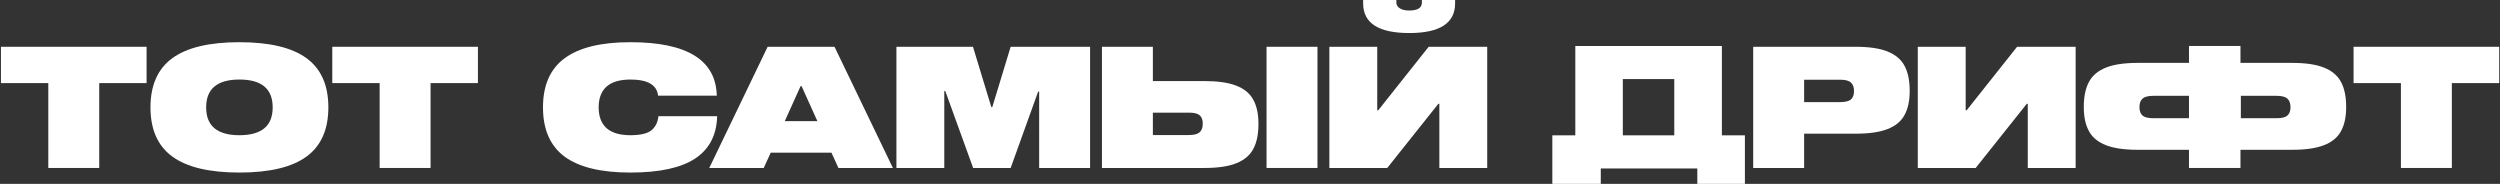
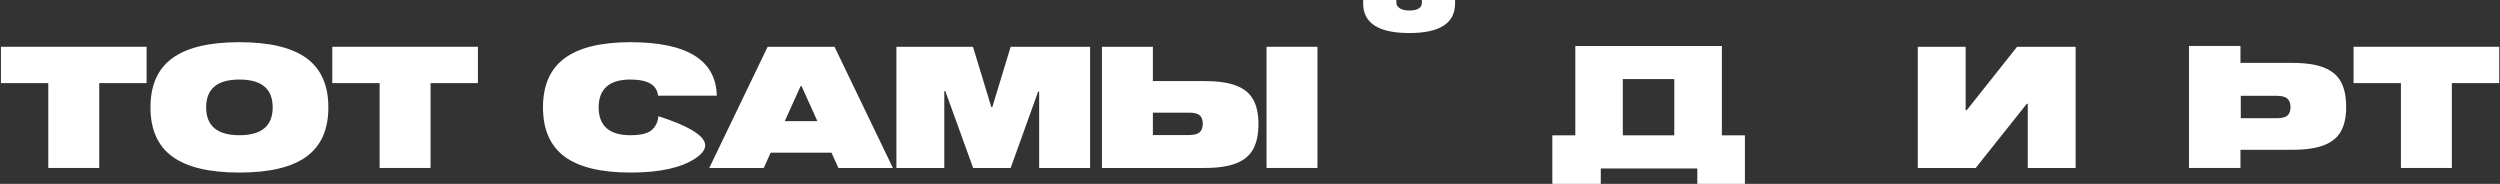
<svg xmlns="http://www.w3.org/2000/svg" width="1414" height="104" viewBox="0 0 1414 104" fill="none">
  <rect x="0" y="0" width="1414" height="104" fill="#333333" stroke="none" />
  <path d="M1331.18 26.459H1413.55V47.003H1386.76V95.003H1357.96V47.003H1331.18V26.459Z" fill="white" />
  <path d="M1111.78 62.363V26.459H1084.7V95.003H1117.44L1146.34 58.715H1146.91V95.003H1173.98V26.459H1140.86L1112.35 62.363H1111.78Z" fill="white" />
-   <path d="M1049.59 26.459C1057.21 26.459 1063.23 27.355 1067.64 29.147C1072.12 30.939 1075.32 33.659 1077.24 37.307C1079.16 40.891 1080.12 45.595 1080.12 51.419C1080.12 57.051 1079.13 61.627 1077.15 65.147C1075.23 68.667 1072.03 71.291 1067.55 73.019C1063.13 74.747 1057.15 75.611 1049.59 75.611H1020.41V95.003H991.61V26.459H1049.59ZM1040.76 57.755C1043.64 57.755 1045.66 57.275 1046.81 56.315C1048.03 55.291 1048.63 53.691 1048.63 51.515C1048.63 49.275 1048.03 47.643 1046.81 46.619C1045.66 45.595 1043.64 45.083 1040.76 45.083H1020.41V57.755H1040.76Z" fill="white" />
-   <path d="M778.964 62.363V26.459H751.892V95.003H784.628L813.524 58.715H814.1V95.003H841.172V26.459H808.052L779.54 62.363H778.964Z" fill="white" />
  <path d="M745.16 26.459V95.003H716.36V26.459H745.16Z" fill="white" />
  <path d="M681.251 95.004C688.867 95.004 694.883 94.108 699.299 92.316C703.779 90.524 706.979 87.804 708.899 84.156C710.819 80.572 711.779 75.868 711.779 70.044C711.779 64.412 710.787 59.836 708.803 56.316C706.883 52.796 703.683 50.172 699.203 48.444C694.787 46.716 688.803 45.852 681.251 45.852H652.067V26.46H623.267V95.004H681.251ZM672.419 63.708C675.299 63.708 677.315 64.188 678.467 65.148C679.683 66.172 680.291 67.772 680.291 69.948C680.291 72.188 679.683 73.82 678.467 74.844C677.315 75.868 675.299 76.38 672.419 76.38H652.067V63.708H672.419Z" fill="white" />
  <path d="M571.625 26.459H616.553V95.003H587.753V51.803H587.177L571.625 95.003H550.409L534.665 51.515H534.089V95.003H507.017V26.459H550.313L560.681 60.539H561.257L571.625 26.459Z" fill="white" />
  <path d="M505.028 95.003H474.212L470.276 86.363H435.908L431.972 95.003H401.156L434.18 26.459H472.004L505.028 95.003ZM452.804 48.731L443.876 68.507H462.308L453.38 48.731H452.804Z" fill="white" />
-   <path d="M372.2 54.107C371.56 48.027 366.344 44.987 356.552 44.987C350.536 44.987 346.024 46.331 343.016 49.019C340.072 51.707 338.6 55.611 338.6 60.731C338.6 65.851 340.072 69.755 343.016 72.443C346.024 75.131 350.536 76.475 356.552 76.475C362.184 76.475 366.152 75.547 368.456 73.691C370.76 71.771 372.072 69.115 372.392 65.723H405.608C405.352 76.347 401.224 84.315 393.224 89.627C385.224 94.939 373 97.595 356.552 97.595C339.912 97.595 327.496 94.587 319.304 88.571C311.176 82.491 307.112 73.211 307.112 60.731C307.112 48.251 311.176 39.003 319.304 32.987C327.496 26.907 339.912 23.867 356.552 23.867C388.616 23.867 404.904 33.947 405.416 54.107H372.2Z" fill="white" />
+   <path d="M372.2 54.107C371.56 48.027 366.344 44.987 356.552 44.987C350.536 44.987 346.024 46.331 343.016 49.019C340.072 51.707 338.6 55.611 338.6 60.731C338.6 65.851 340.072 69.755 343.016 72.443C346.024 75.131 350.536 76.475 356.552 76.475C362.184 76.475 366.152 75.547 368.456 73.691C370.76 71.771 372.072 69.115 372.392 65.723C405.352 76.347 401.224 84.315 393.224 89.627C385.224 94.939 373 97.595 356.552 97.595C339.912 97.595 327.496 94.587 319.304 88.571C311.176 82.491 307.112 73.211 307.112 60.731C307.112 48.251 311.176 39.003 319.304 32.987C327.496 26.907 339.912 23.867 356.552 23.867C388.616 23.867 404.904 33.947 405.416 54.107H372.2Z" fill="white" />
  <path d="M187.942 26.459H270.31V47.003H243.526V95.003H214.726V47.003H187.942V26.459Z" fill="white" />
  <path d="M135.416 23.867C152.44 23.867 165.08 26.875 173.336 32.891C181.592 38.907 185.72 48.187 185.72 60.731C185.72 73.275 181.592 82.555 173.336 88.571C165.08 94.587 152.44 97.595 135.416 97.595C118.392 97.595 105.752 94.587 97.496 88.571C89.24 82.555 85.112 73.275 85.112 60.731C85.112 48.187 89.24 38.907 97.496 32.891C105.752 26.875 118.392 23.867 135.416 23.867ZM135.416 76.475C147.96 76.475 154.232 71.227 154.232 60.731C154.232 50.235 147.96 44.987 135.416 44.987C122.872 44.987 116.6 50.235 116.6 60.731C116.6 71.227 122.872 76.475 135.416 76.475Z" fill="white" />
  <path d="M0.536 26.459H82.904V47.003H56.12V95.003H27.32V47.003H0.536V26.459Z" fill="white" />
  <path d="M946.975 76.562V44.72H917.867V76.562H946.975ZM891 76.562V26H973.898V76.562H986.92V104H960V95.282H905.398V104H878V76.562H891Z" fill="white" />
  <path d="M1296.47 35.57C1304.08 35.57 1310.1 36.466 1314.51 38.258C1318.99 40.05 1322.19 42.77 1324.11 46.418C1326.03 50.002 1326.99 54.706 1326.99 60.53C1326.99 66.162 1326 70.738 1324.02 74.258C1322.1 77.778 1318.9 80.402 1314.42 82.13C1310 83.858 1304.02 84.722 1296.47 84.722H1267.28H1238.48V35.57H1296.47ZM1287.63 66.866C1290.51 66.866 1292.53 66.386 1293.68 65.426C1294.9 64.402 1295.51 62.802 1295.51 60.626C1295.51 58.386 1294.9 56.754 1293.68 55.73C1292.53 54.706 1290.51 54.194 1287.63 54.194H1267.28V66.866H1287.63Z" fill="white" />
-   <path d="M1209.11 35.57C1201.5 35.57 1195.48 36.466 1191.07 38.258C1186.59 40.05 1183.39 42.77 1181.47 46.418C1179.55 50.002 1178.59 54.706 1178.59 60.53C1178.59 66.162 1179.58 70.738 1181.56 74.258C1183.48 77.778 1186.68 80.402 1191.16 82.13C1195.58 83.858 1201.56 84.722 1209.11 84.722H1238.3H1267.1V35.57H1209.11ZM1217.95 66.866C1215.07 66.866 1213.05 66.386 1211.9 65.426C1210.68 64.402 1210.07 62.802 1210.07 60.626C1210.07 58.386 1210.68 56.754 1211.9 55.73C1213.05 54.706 1215.07 54.194 1217.95 54.194H1238.3V66.866H1217.95Z" fill="white" />
  <rect x="1238.09" y="26" width="29.117" height="69" fill="white" />
  <path d="M789.778 0H771V1.923C771 13.097 779.704 18.684 797.111 18.684C814.37 18.684 823 13.097 823 1.923V0H804.222V1.465C804.222 4.457 801.815 5.953 797 5.953C794.704 5.953 792.889 5.495 791.556 4.579C790.37 3.786 789.778 2.748 789.778 1.465V0Z" fill="white" />
</svg>